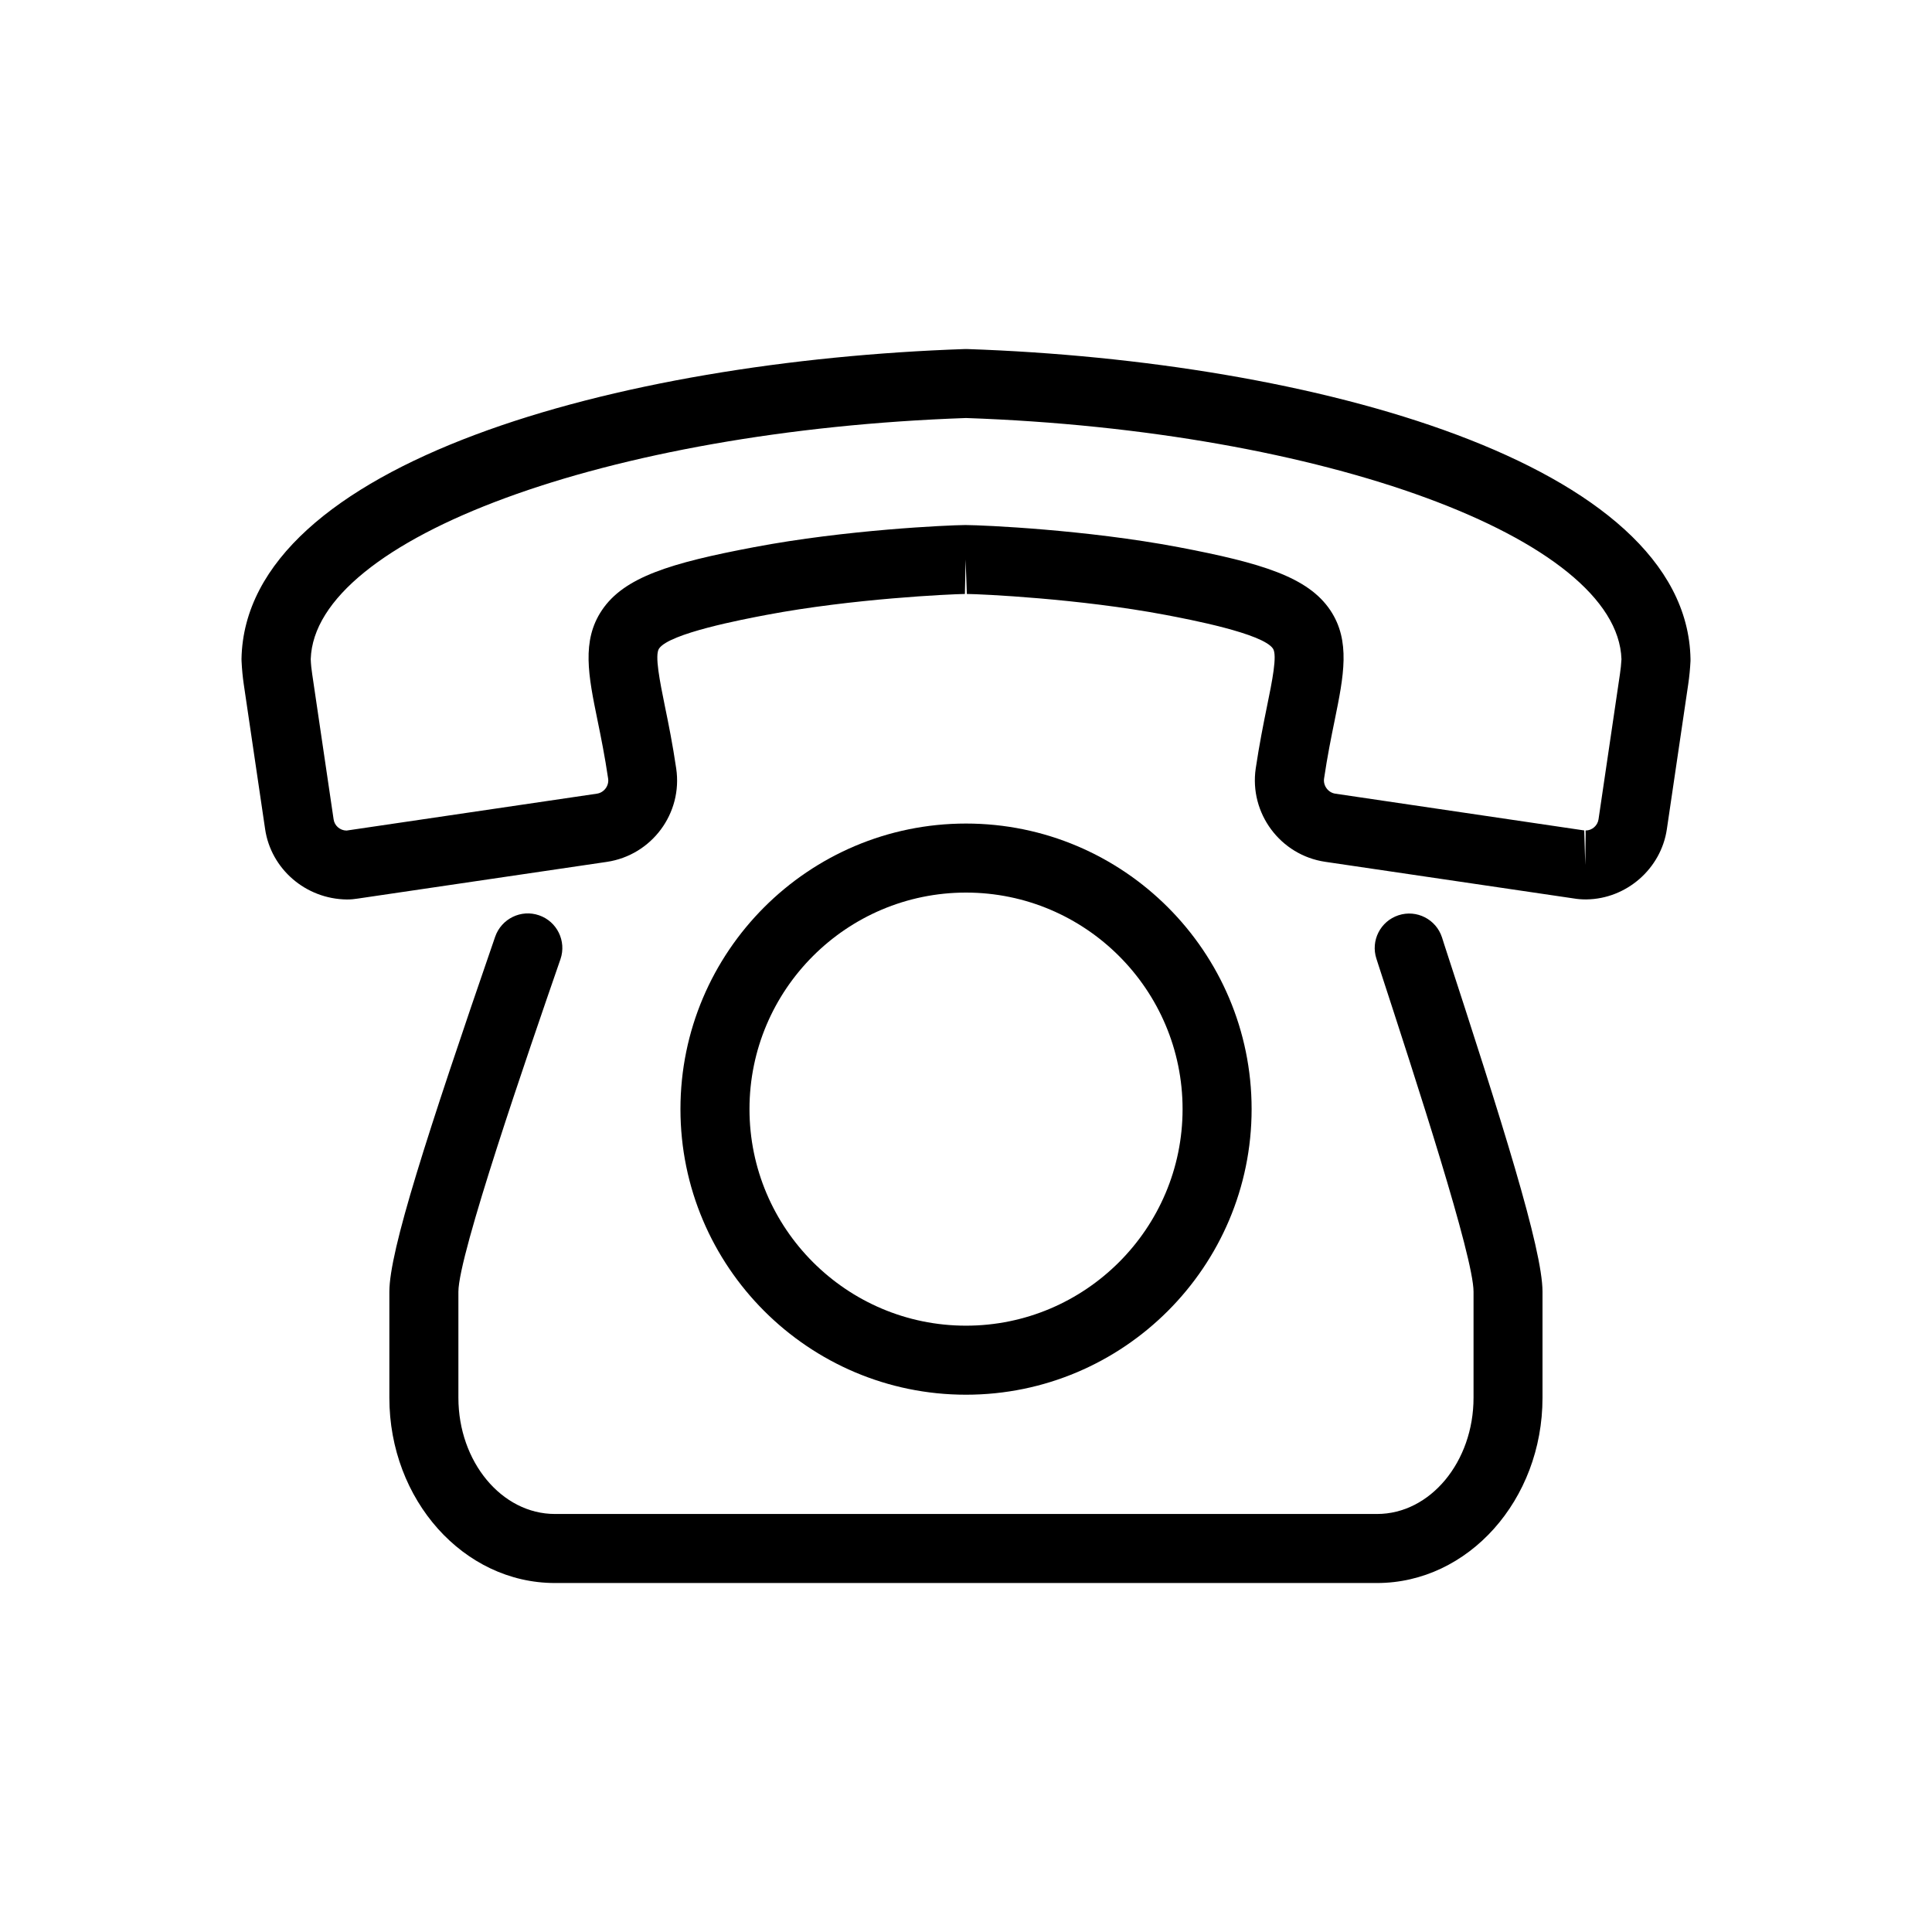
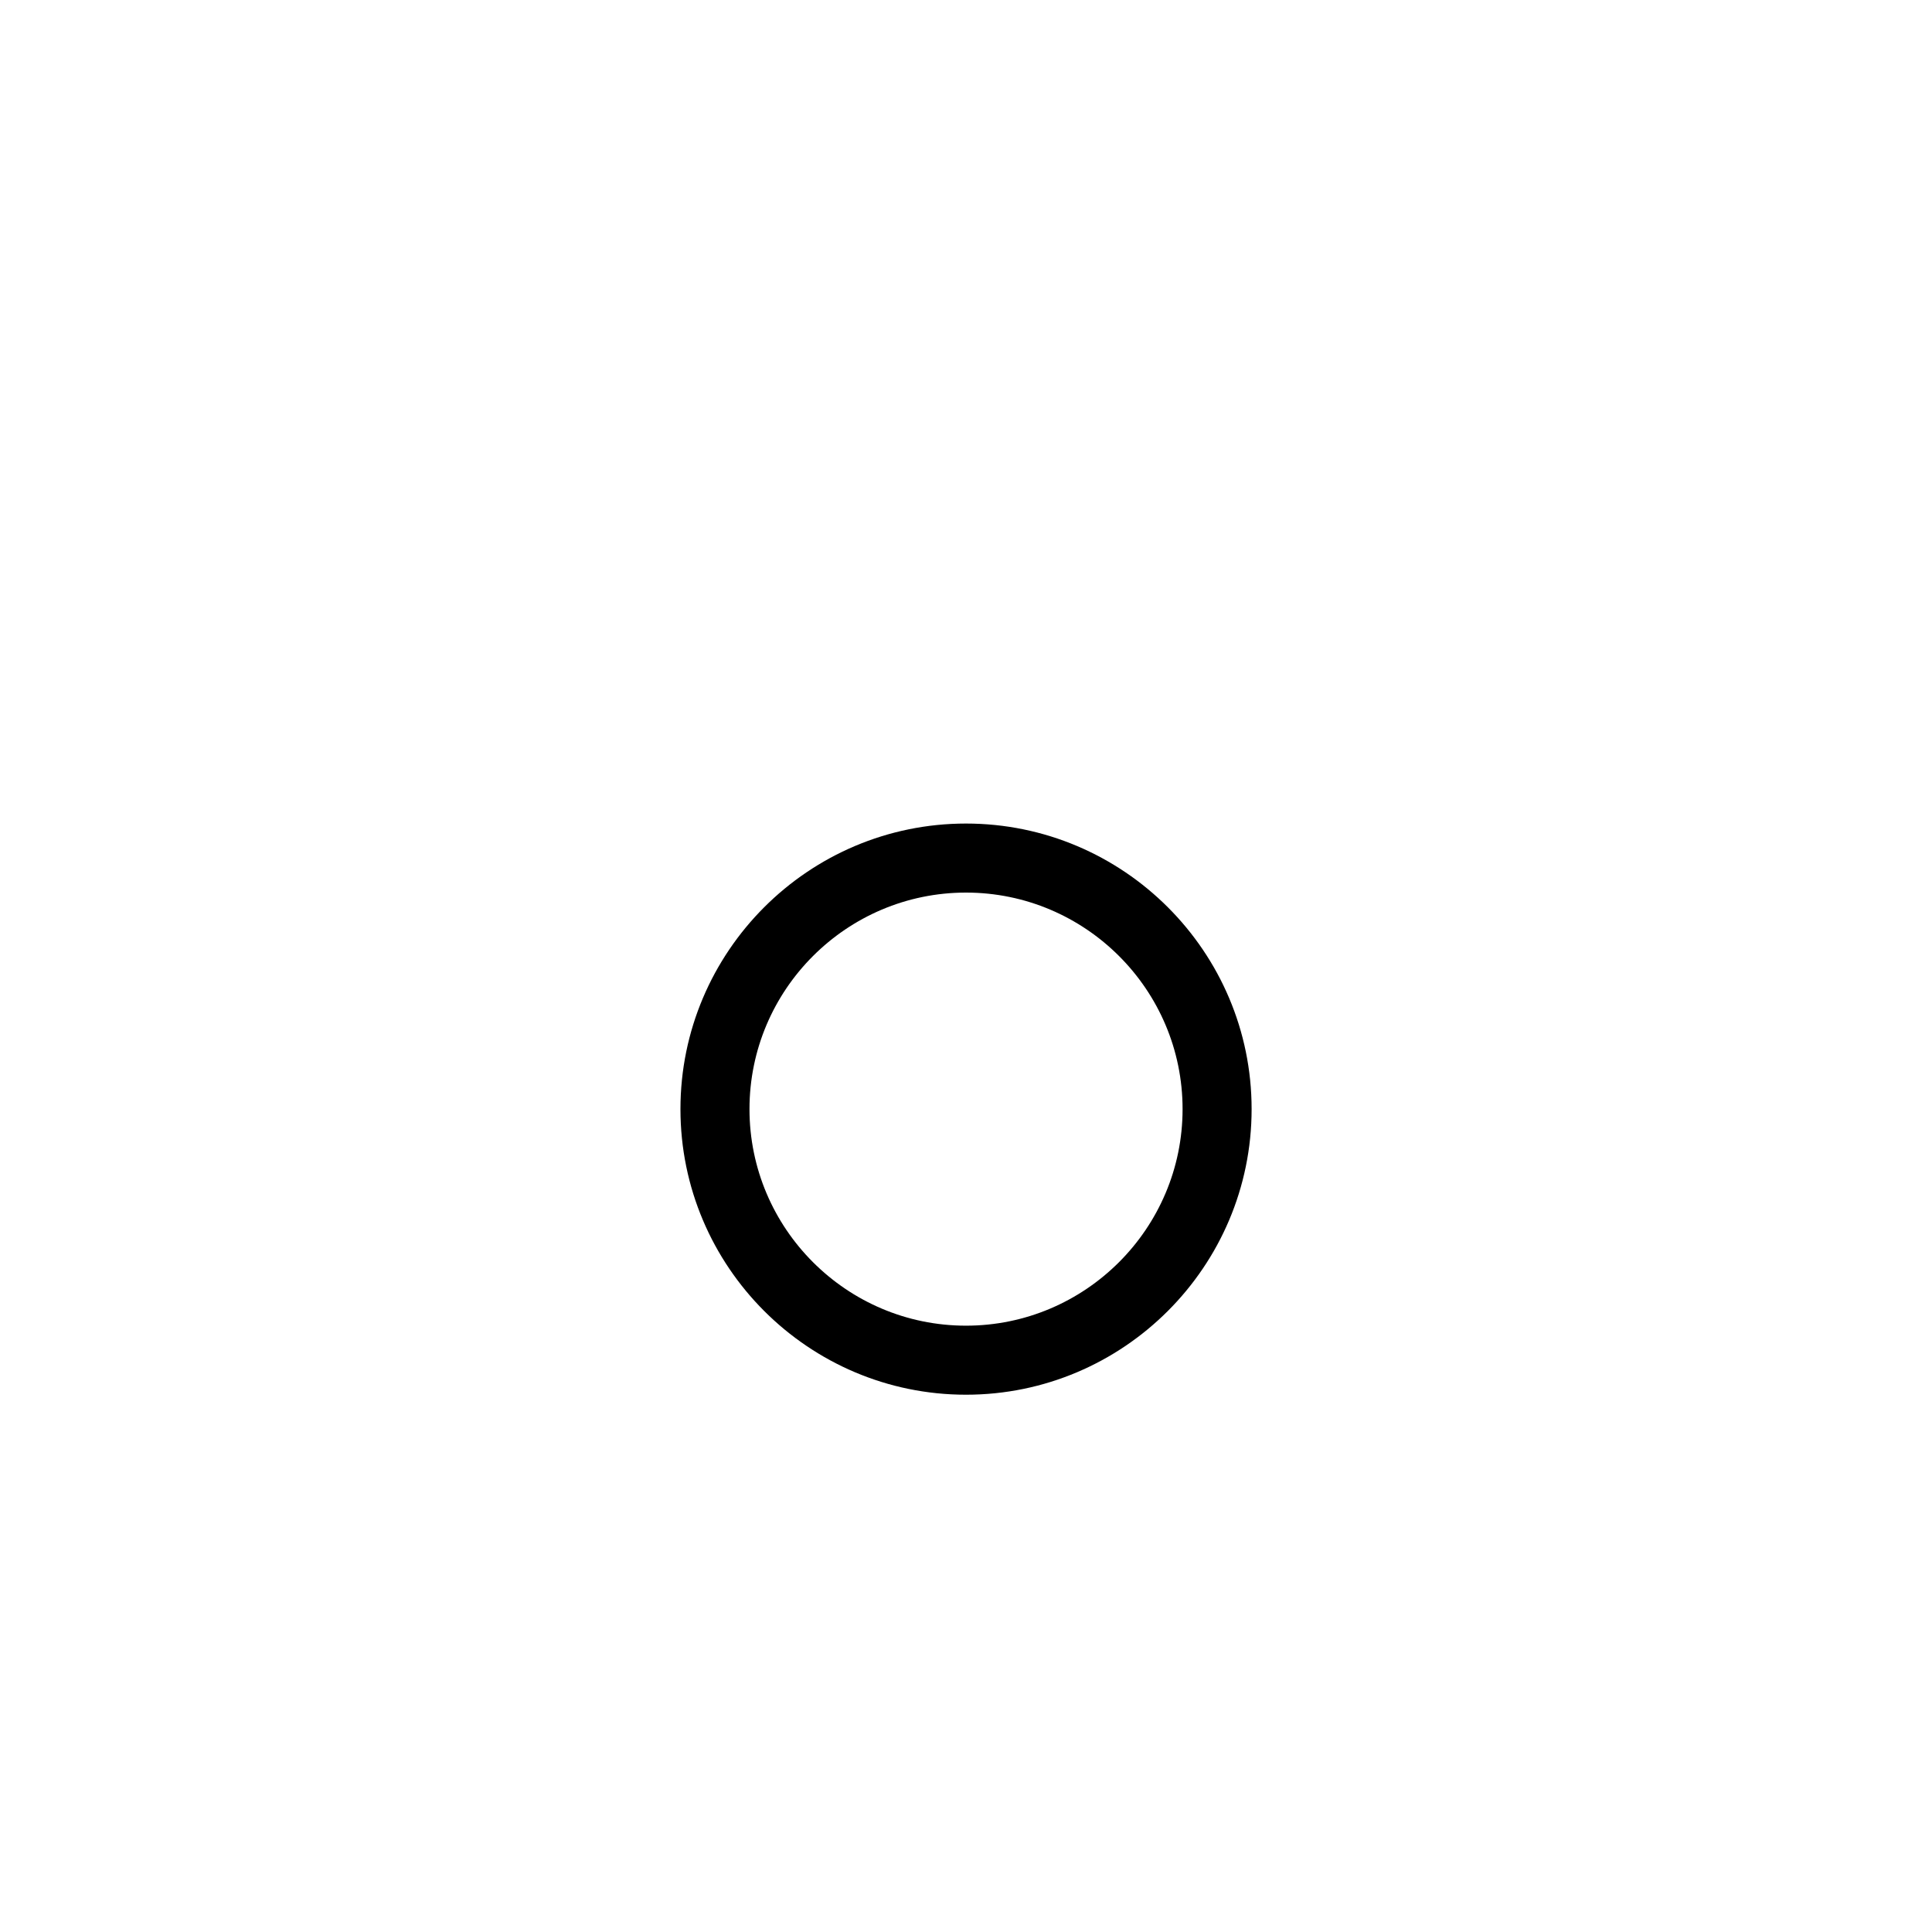
<svg xmlns="http://www.w3.org/2000/svg" version="1.1" id="Livello_1" x="0px" y="0px" width="30px" height="30px" viewBox="0 0 30 30" enable-background="new 0 0 30 30" xml:space="preserve">
  <g>
    <g>
-       <path d="M15.018,5.42c-0.012,0-0.023,0-0.036,0C9.611,5.603,3.807,7.188,3.75,10.232c0,0.012,0,0.024,0.001,0.036    c0.006,0.124,0.017,0.24,0.034,0.356l0.332,2.252c0.091,0.616,0.628,1.084,1.27,1.091c0.059,0,0.117-0.005,0.169-0.014l3.868-0.57    c0.696-0.104,1.18-0.754,1.076-1.451c-0.055-0.374-0.118-0.687-0.175-0.963c-0.079-0.39-0.161-0.794-0.092-0.897    c0.159-0.238,1.296-0.453,1.669-0.524c1.337-0.253,2.86-0.322,3.081-0.325l0.011-0.536l0.019,0.536    c0.225,0.002,1.748,0.072,3.085,0.325c0.373,0.071,1.51,0.287,1.669,0.524c0.069,0.103-0.013,0.506-0.093,0.896    c-0.056,0.276-0.119,0.589-0.175,0.964c-0.102,0.696,0.382,1.347,1.078,1.45l3.86,0.569c0.059,0.01,0.118,0.015,0.186,0.015h0.004    c0.002,0,0.004,0,0.006,0c0.622-0.007,1.16-0.476,1.25-1.091l0.332-2.252c0.018-0.121,0.029-0.242,0.035-0.359    c0-0.011,0-0.022,0-0.033C26.193,7.188,20.388,5.603,15.018,5.42z M25.154,10.469l-0.332,2.252    c-0.014,0.099-0.1,0.174-0.199,0.175c0,0-0.001,0-0.002,0l0.001,0.054l-0.006,0.482L24.6,12.895l-3.866-0.571    c-0.11-0.016-0.19-0.124-0.174-0.234c0.051-0.345,0.111-0.643,0.165-0.906c0.14-0.688,0.25-1.232-0.068-1.708    c-0.346-0.516-1.066-0.734-2.359-0.98c-1.432-0.271-3.02-0.341-3.292-0.343c-0.001,0-0.026,0-0.028,0    c-0.254,0.002-1.842,0.072-3.273,0.344c-1.294,0.245-2.014,0.464-2.359,0.979c-0.319,0.475-0.209,1.019-0.068,1.708    c0.054,0.263,0.114,0.56,0.165,0.906c0.017,0.11-0.063,0.218-0.174,0.234l-3.888,0.573c-0.101-0.001-0.188-0.076-0.201-0.176    l-0.332-2.252c-0.012-0.076-0.02-0.152-0.023-0.234C4.885,8.36,9.438,6.685,15,6.491c5.562,0.193,10.117,1.87,10.178,3.745    C25.174,10.312,25.166,10.39,25.154,10.469z" />
      <path d="M19.435,17.222c0-2.445-1.989-4.434-4.435-4.434s-4.434,1.989-4.434,4.434c0,2.445,1.988,4.435,4.434,4.435    S19.435,19.667,19.435,17.222z M11.638,17.222c0-1.854,1.508-3.362,3.362-3.362c1.854,0,3.363,1.508,3.363,3.362    c0,1.854-1.51,3.363-3.363,3.363C13.146,20.585,11.638,19.076,11.638,17.222z" />
-       <path d="M22.391,14.555c-0.092-0.281-0.394-0.435-0.675-0.343s-0.435,0.394-0.343,0.675l0.034,0.106    c0.587,1.8,1.474,4.521,1.474,5.065v1.646c0,0.995-0.672,1.805-1.498,1.805H8.617c-0.826,0-1.499-0.81-1.499-1.805v-1.646    c0-0.573,1.07-3.675,1.585-5.164c0.096-0.28-0.053-0.585-0.332-0.681c-0.279-0.097-0.584,0.052-0.682,0.332    c-1.064,3.087-1.643,4.88-1.643,5.514v1.646c0,1.586,1.153,2.876,2.57,2.876h12.766c1.417,0,2.57-1.29,2.57-2.876v-1.646    c0-0.664-0.633-2.656-1.527-5.397L22.391,14.555z" />
    </g>
  </g>
</svg>